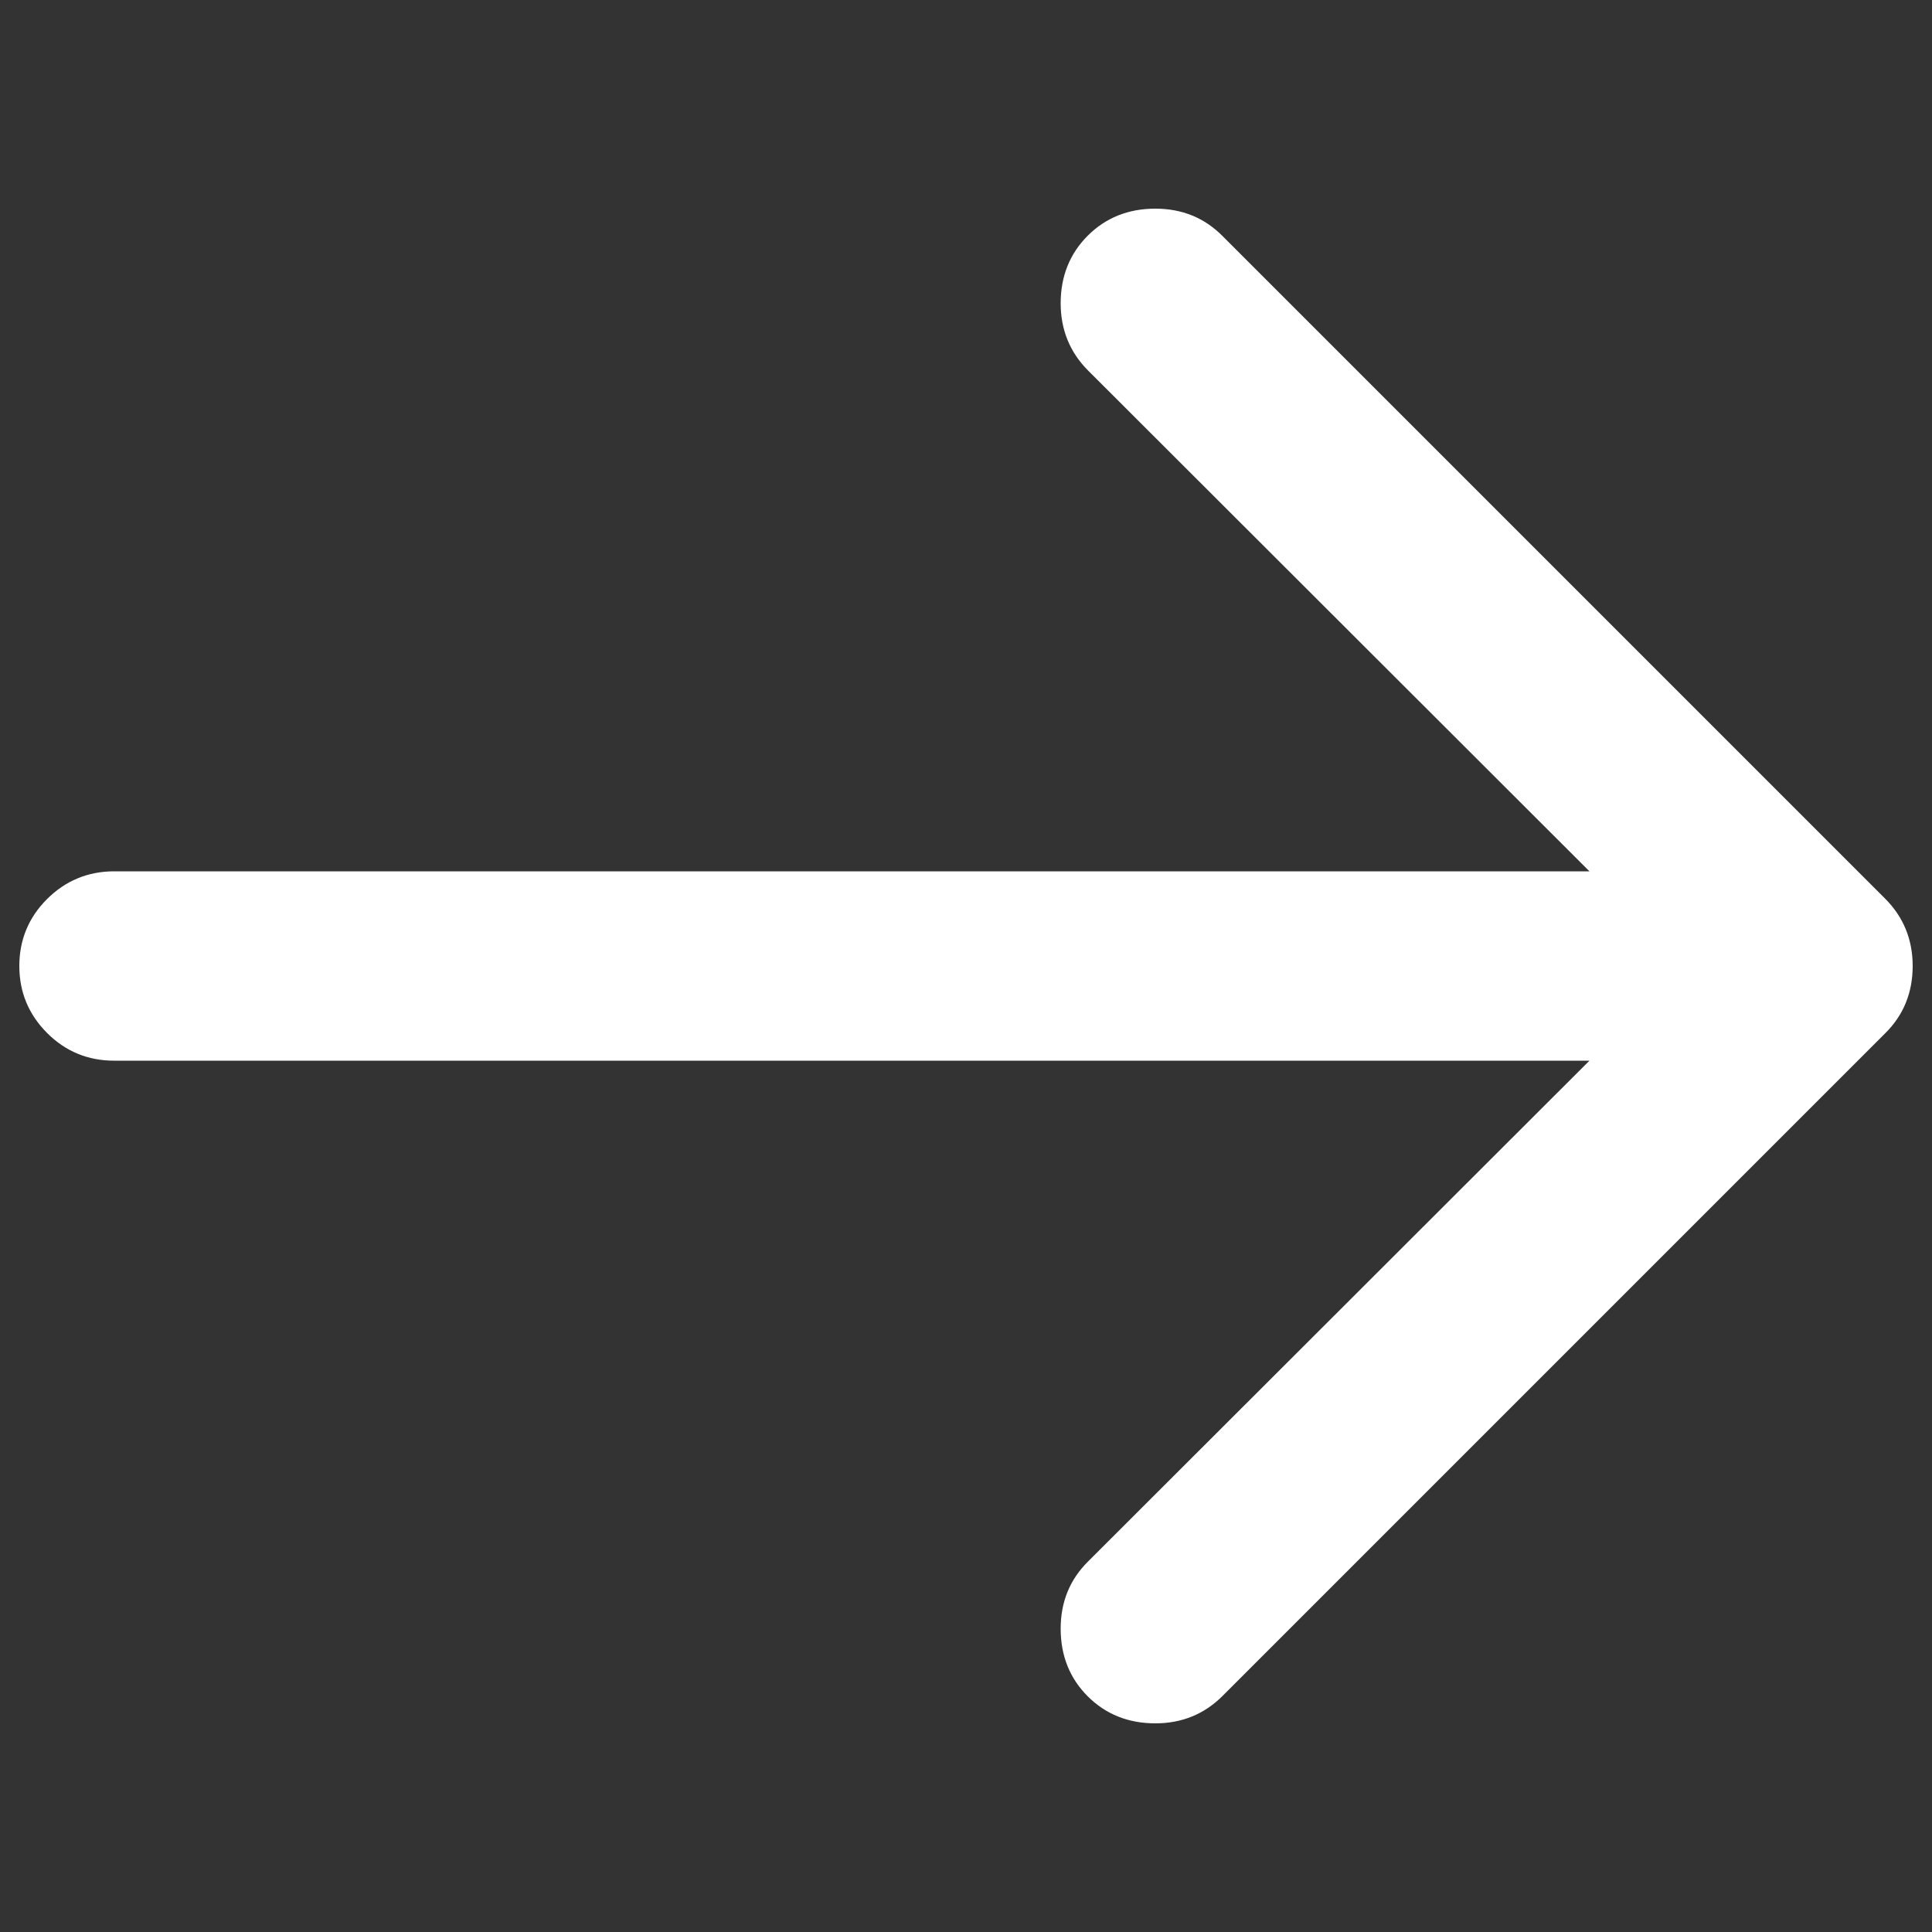
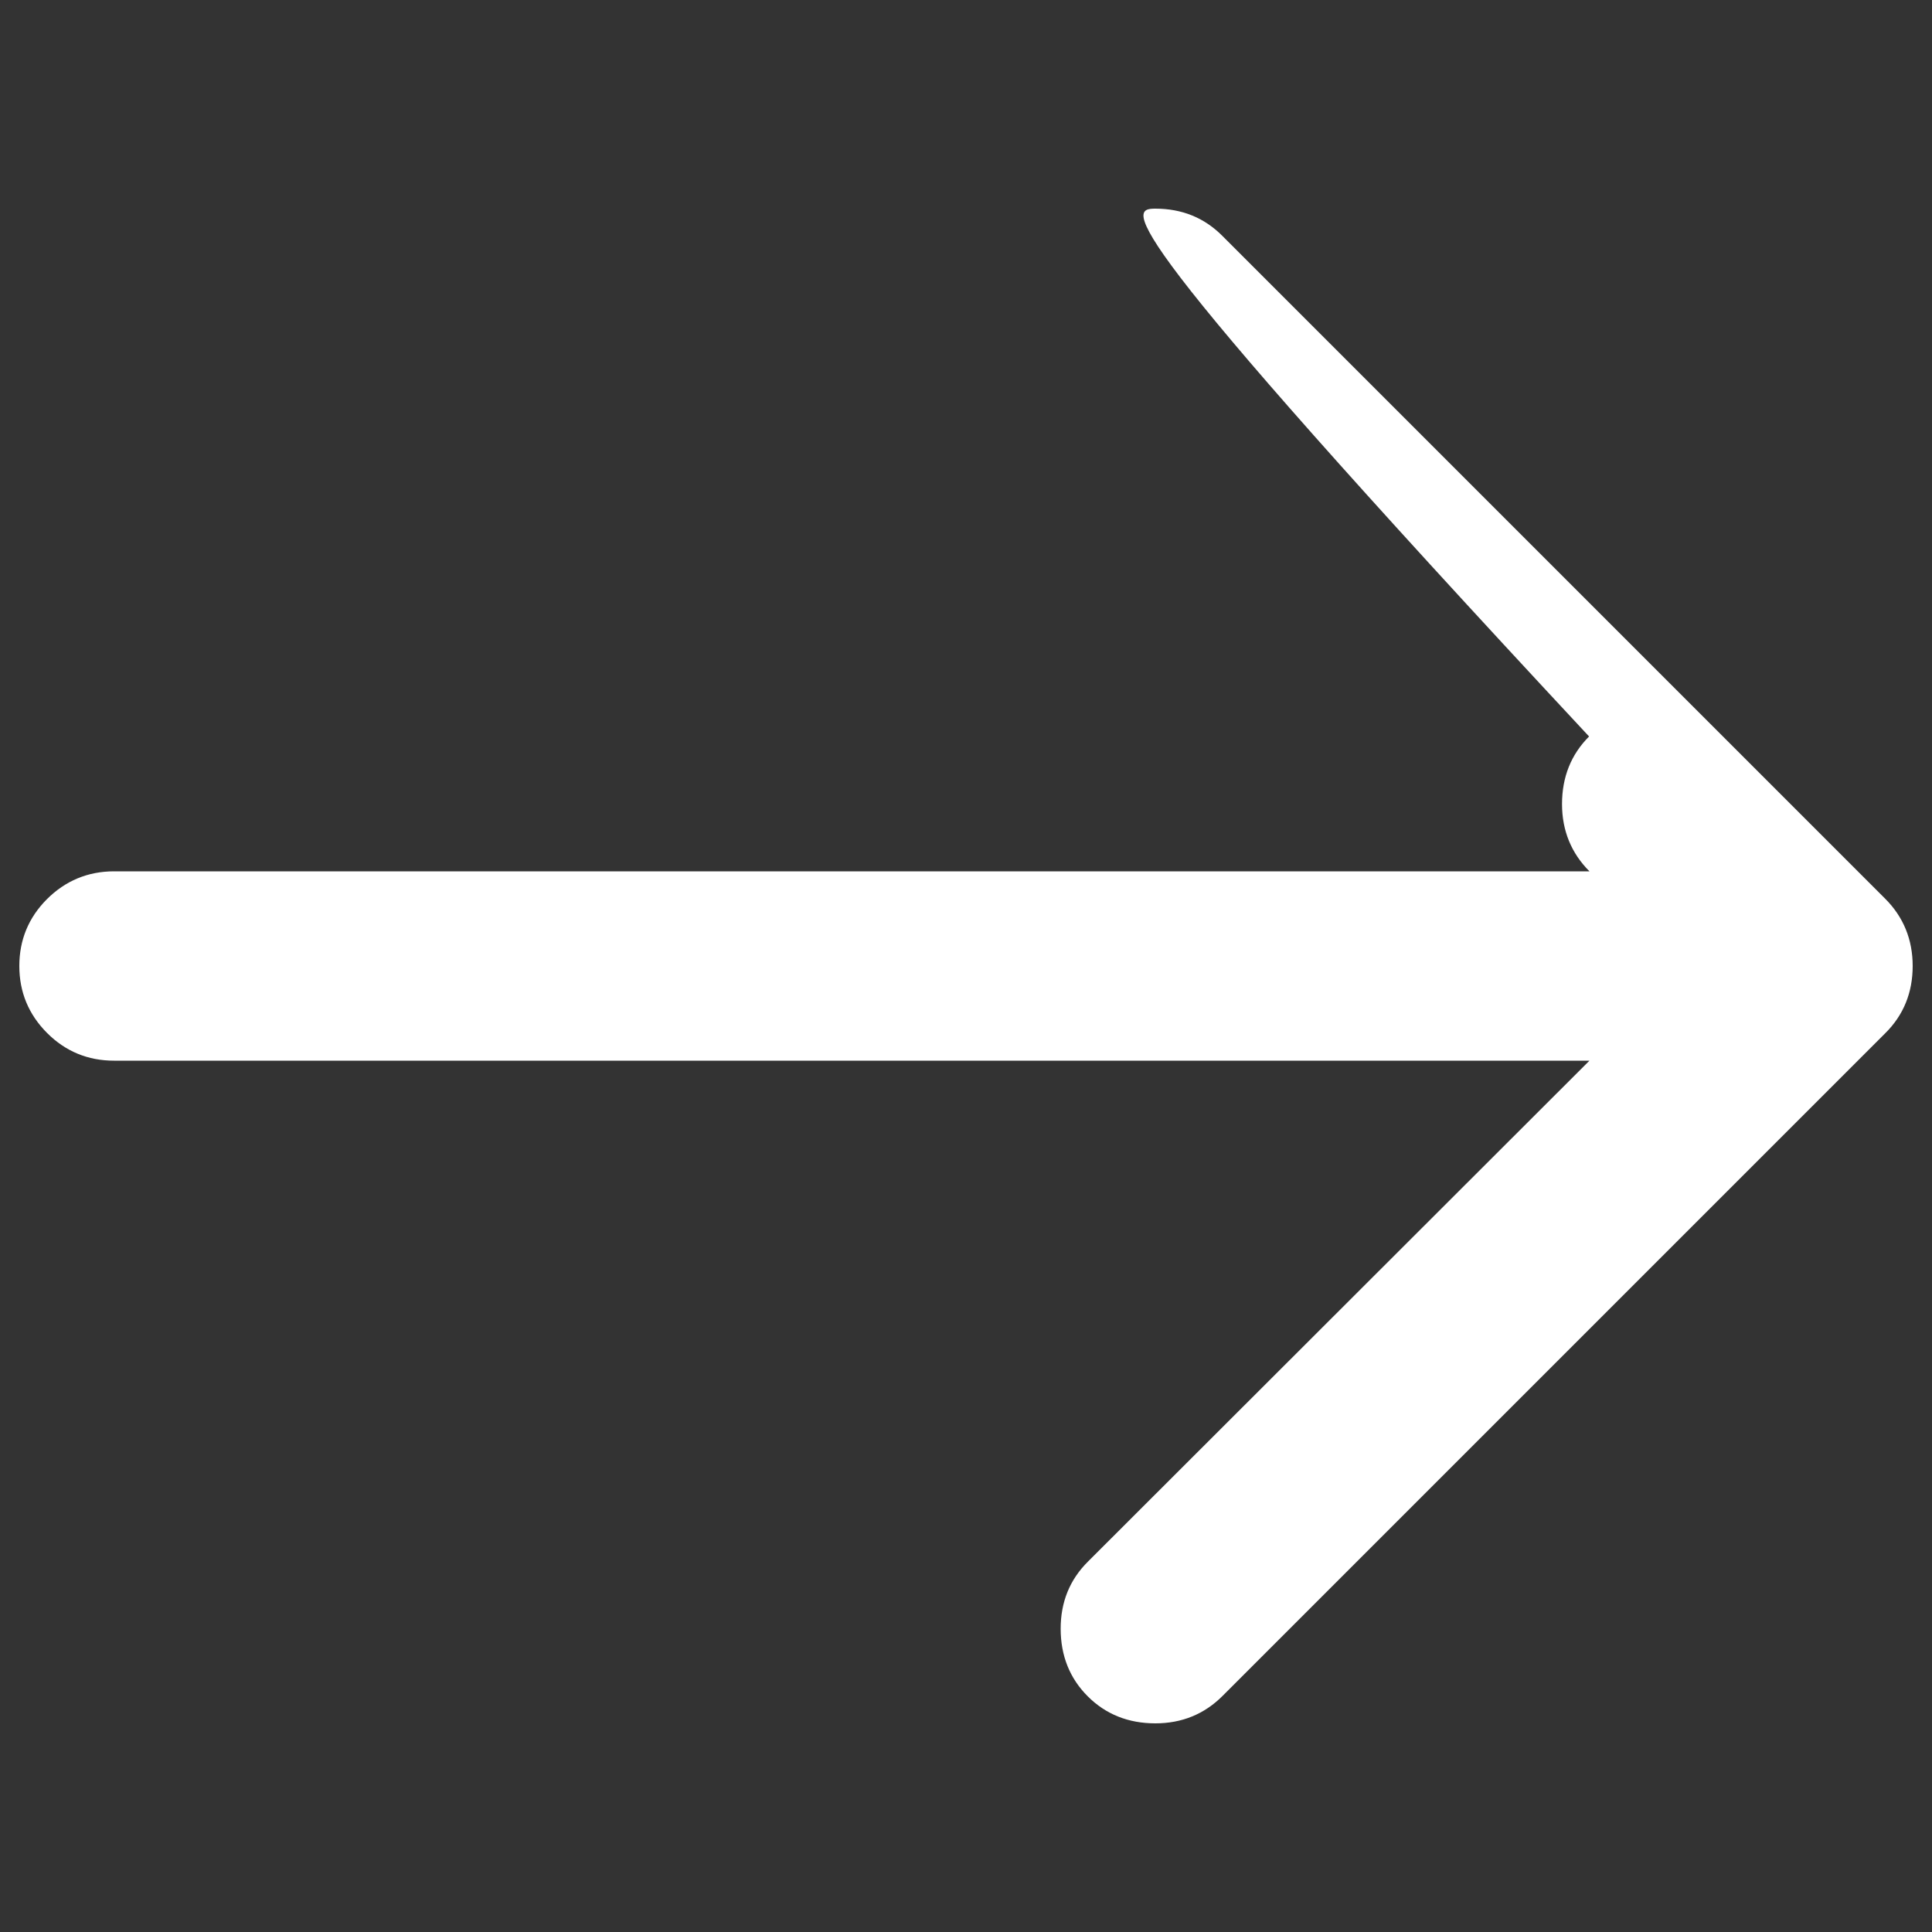
<svg xmlns="http://www.w3.org/2000/svg" version="1.1" x="0px" y="0px" viewBox="0 0 1000 1000" enable-background="new 0 0 1000 1000" xml:space="preserve">
  <rect x="0" y="0" width="1000" height="1000" fill="#333333" stroke="none" />
  <g>
-     <path fill="#ffffff" d="M598,108c13.8,0,25.4,4.7,34.8,14.2l343,343c9.4,9.4,14.2,21.1,14.2,34.8s-4.7,25.4-14.2,34.8l-343,343c-9.4,9.4-21,14.2-34.8,14.2c-14,0-25.7-4.7-35-14c-9.3-9.3-14-21-14-35c0-13.8,4.7-25.4,14.2-34.8L822.7,549H59c-13.5,0-25.1-4.8-34.6-14.3C14.8,525.1,10,513.5,10,500c0-13.5,4.8-25.1,14.3-34.6S45.5,451,59,451h763.7L563.2,191.8c-9.4-9.4-14.2-21.1-14.2-34.8c0-14,4.7-25.7,14-35C572.3,112.7,584,108,598,108L598,108z" />
+     <path fill="#ffffff" d="M598,108c13.8,0,25.4,4.7,34.8,14.2l343,343c9.4,9.4,14.2,21.1,14.2,34.8s-4.7,25.4-14.2,34.8l-343,343c-9.4,9.4-21,14.2-34.8,14.2c-14,0-25.7-4.7-35-14c-9.3-9.3-14-21-14-35c0-13.8,4.7-25.4,14.2-34.8L822.7,549H59c-13.5,0-25.1-4.8-34.6-14.3C14.8,525.1,10,513.5,10,500c0-13.5,4.8-25.1,14.3-34.6S45.5,451,59,451h763.7c-9.4-9.4-14.2-21.1-14.2-34.8c0-14,4.7-25.7,14-35C572.3,112.7,584,108,598,108L598,108z" />
  </g>
</svg>